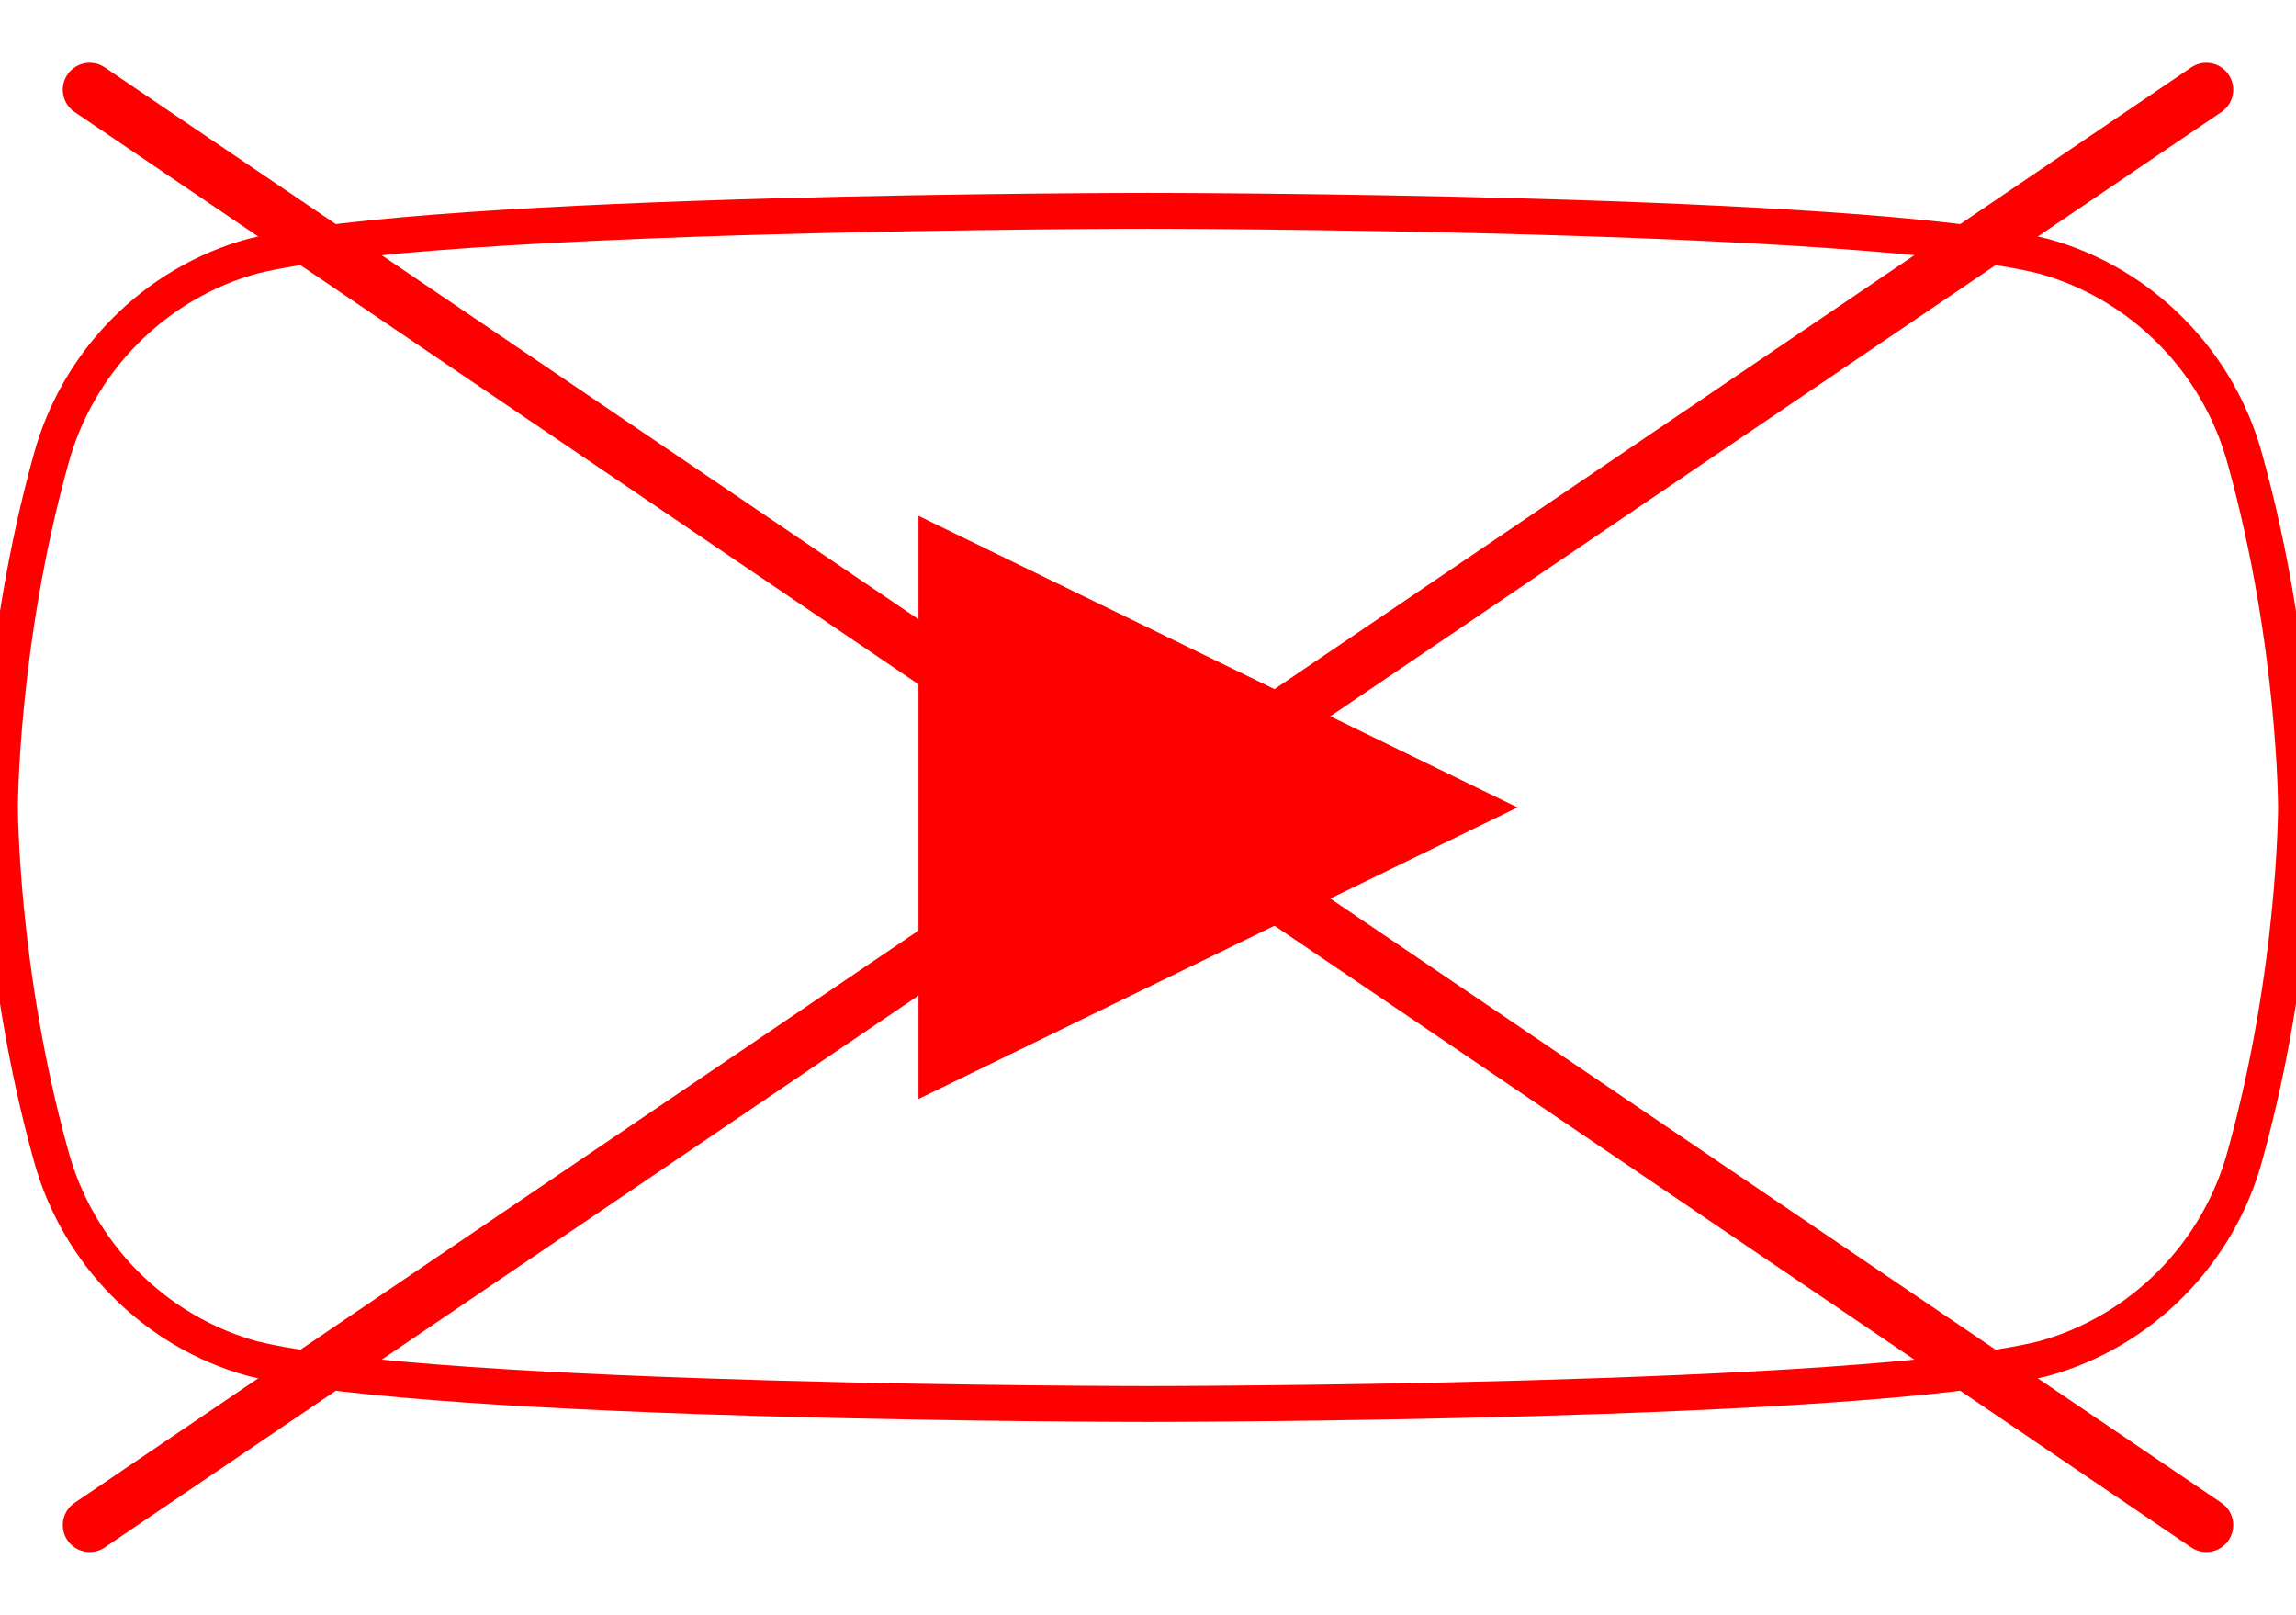
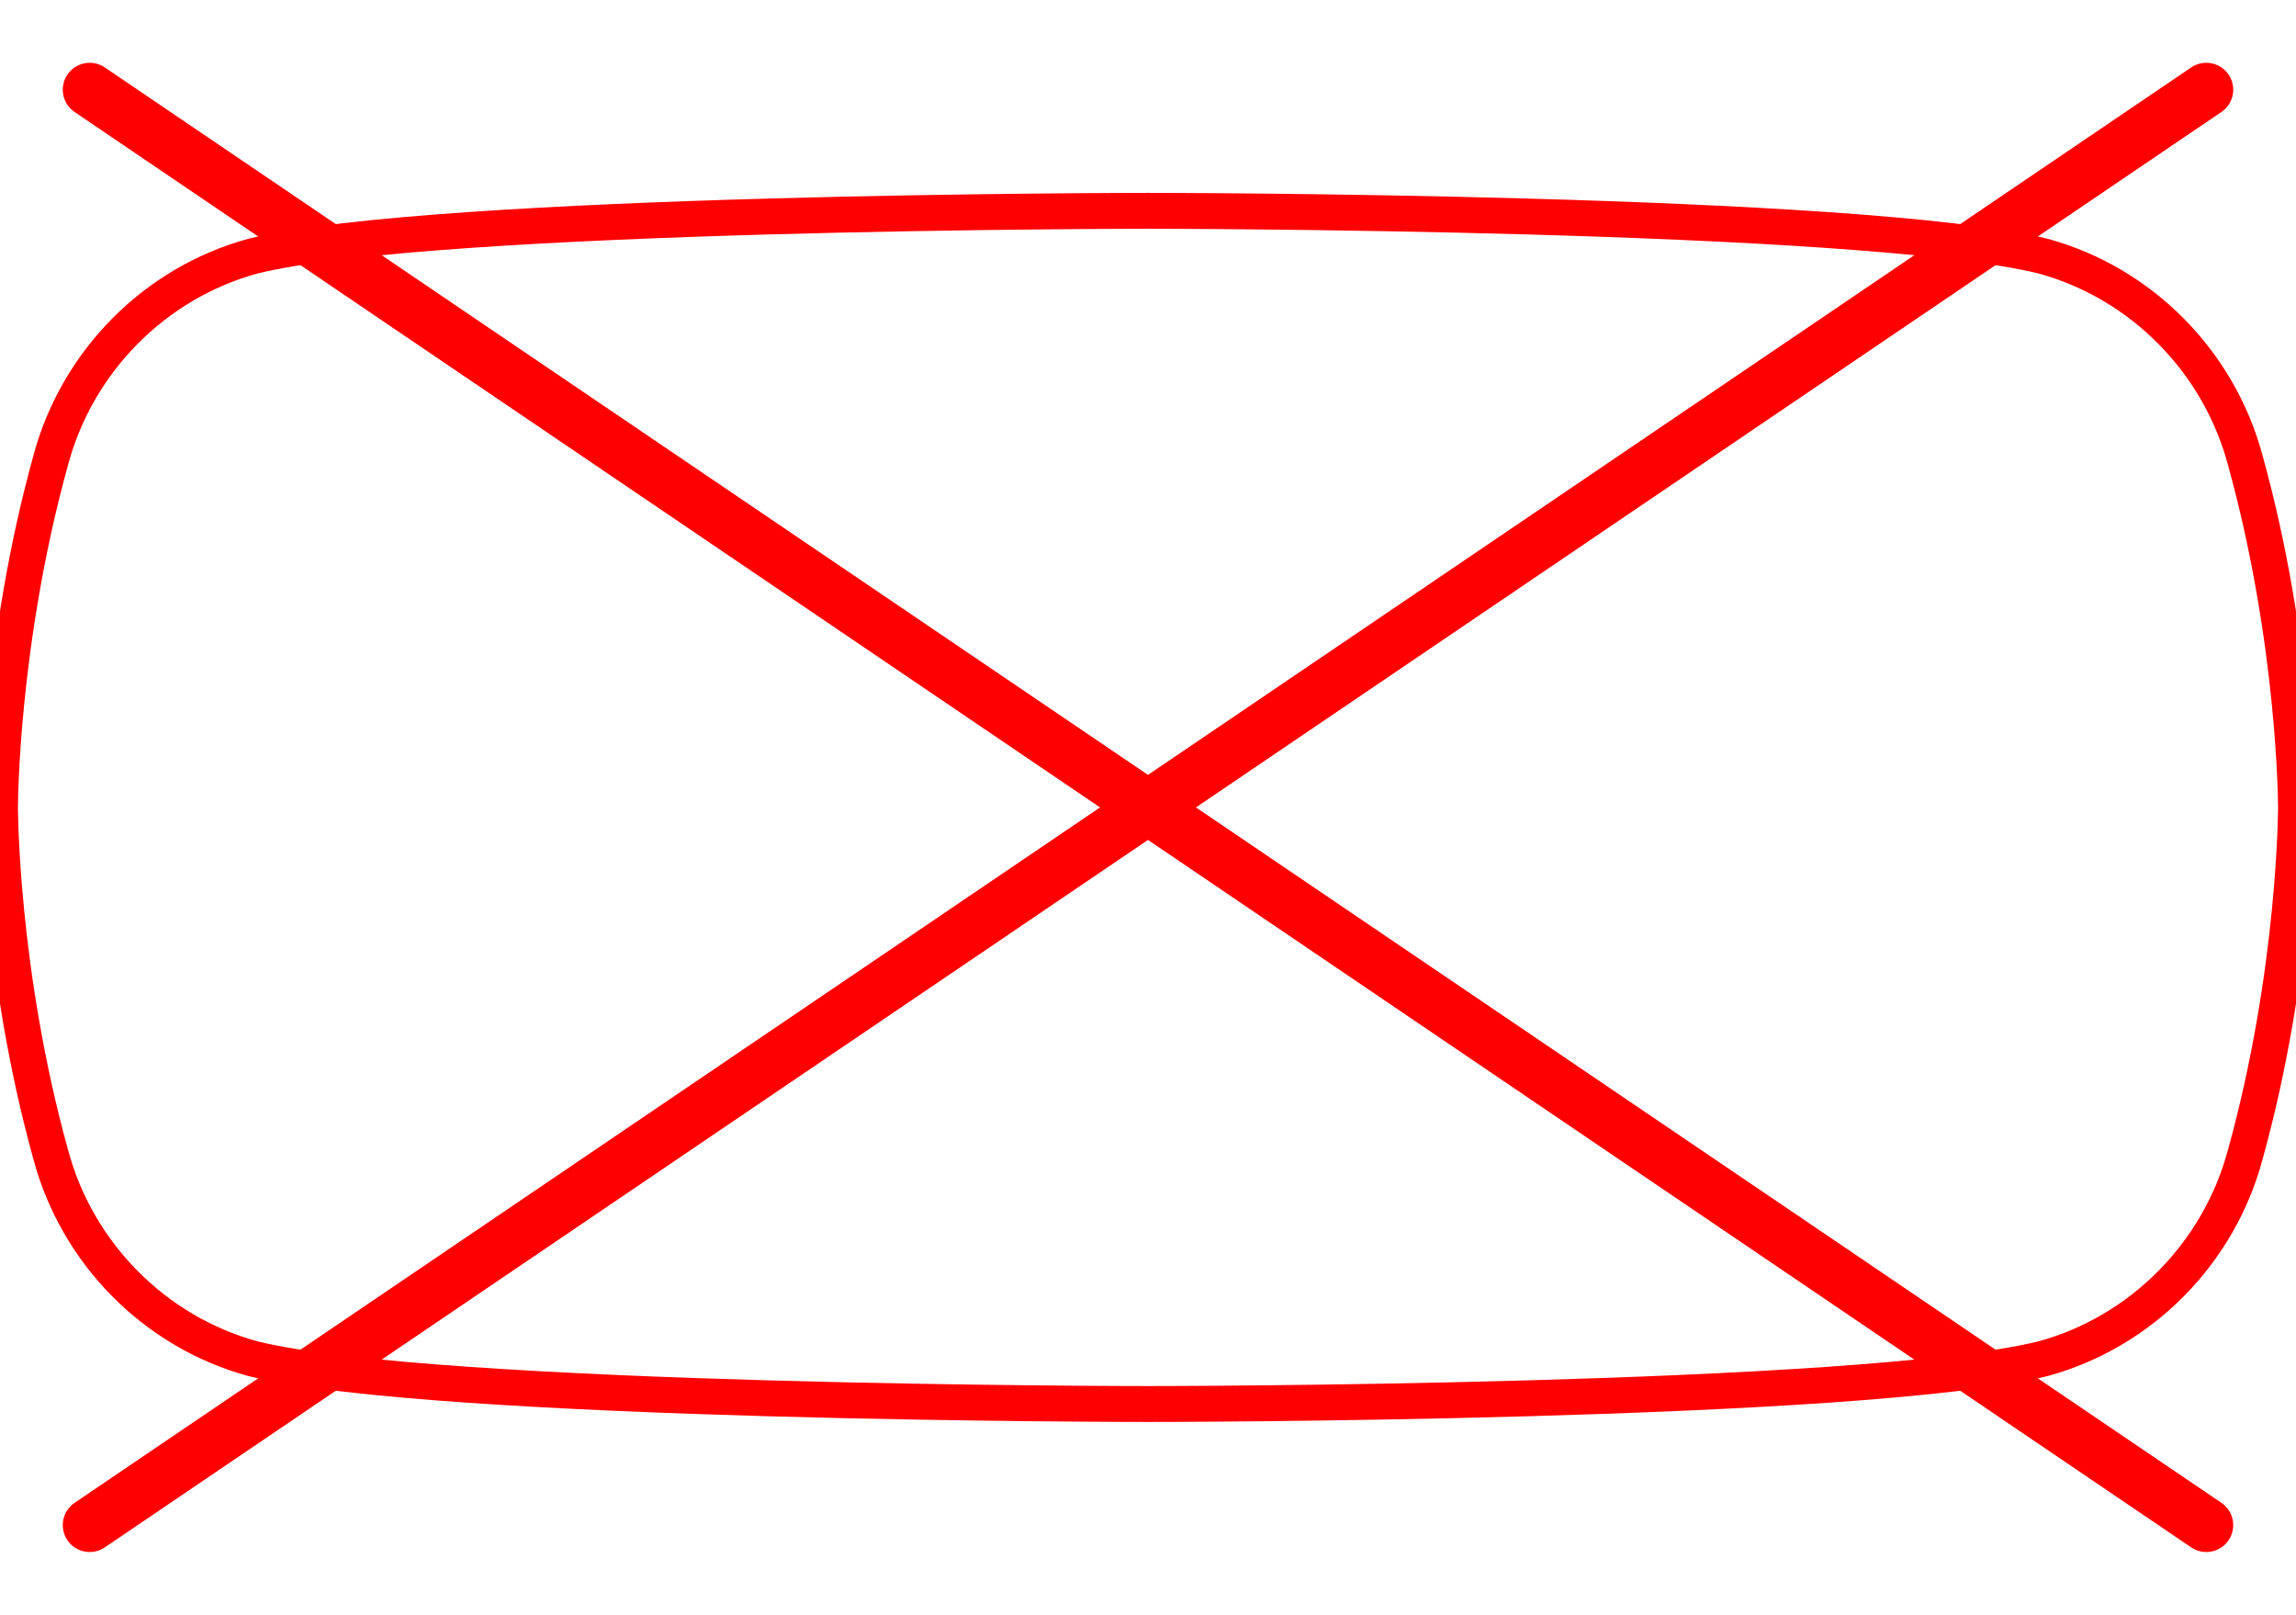
<svg xmlns="http://www.w3.org/2000/svg" width="256" height="180" viewBox="0 0 256 180">
  <rect width="256" height="180" fill="white" />
  <path d="M250.34,51.29c-2.95-11.01-11.59-19.73-22.5-22.73C207.5,23.5,128,23.5,128,23.5s-79.5,0-99.84,5.06C17.25,31.56,8.61,40.28,5.66,51.29,0,71.7,0,90,0,90s0,18.3,5.66,38.71c2.95,11.01,11.59,19.73,22.5,22.73,20.34,5.06,99.84,5.06,99.84,5.06s79.5,0,99.84-5.06c10.91-3,19.55-11.72,22.5-22.73,5.66-20.41,5.66-38.71,5.66-38.71S256,71.7,250.34,51.29Z" fill="white" stroke="#FF0000" stroke-width="4" />
-   <path d="M102.41,122.5l66.79-32.5-66.79-32.5v65Z" fill="red" />
  <line x1="10" y1="10" x2="246" y2="170" stroke="#FF0000" stroke-width="6" stroke-linecap="round" />
  <line x1="10" y1="170" x2="246" y2="10" stroke="#FF0000" stroke-width="6" stroke-linecap="round" />
</svg>